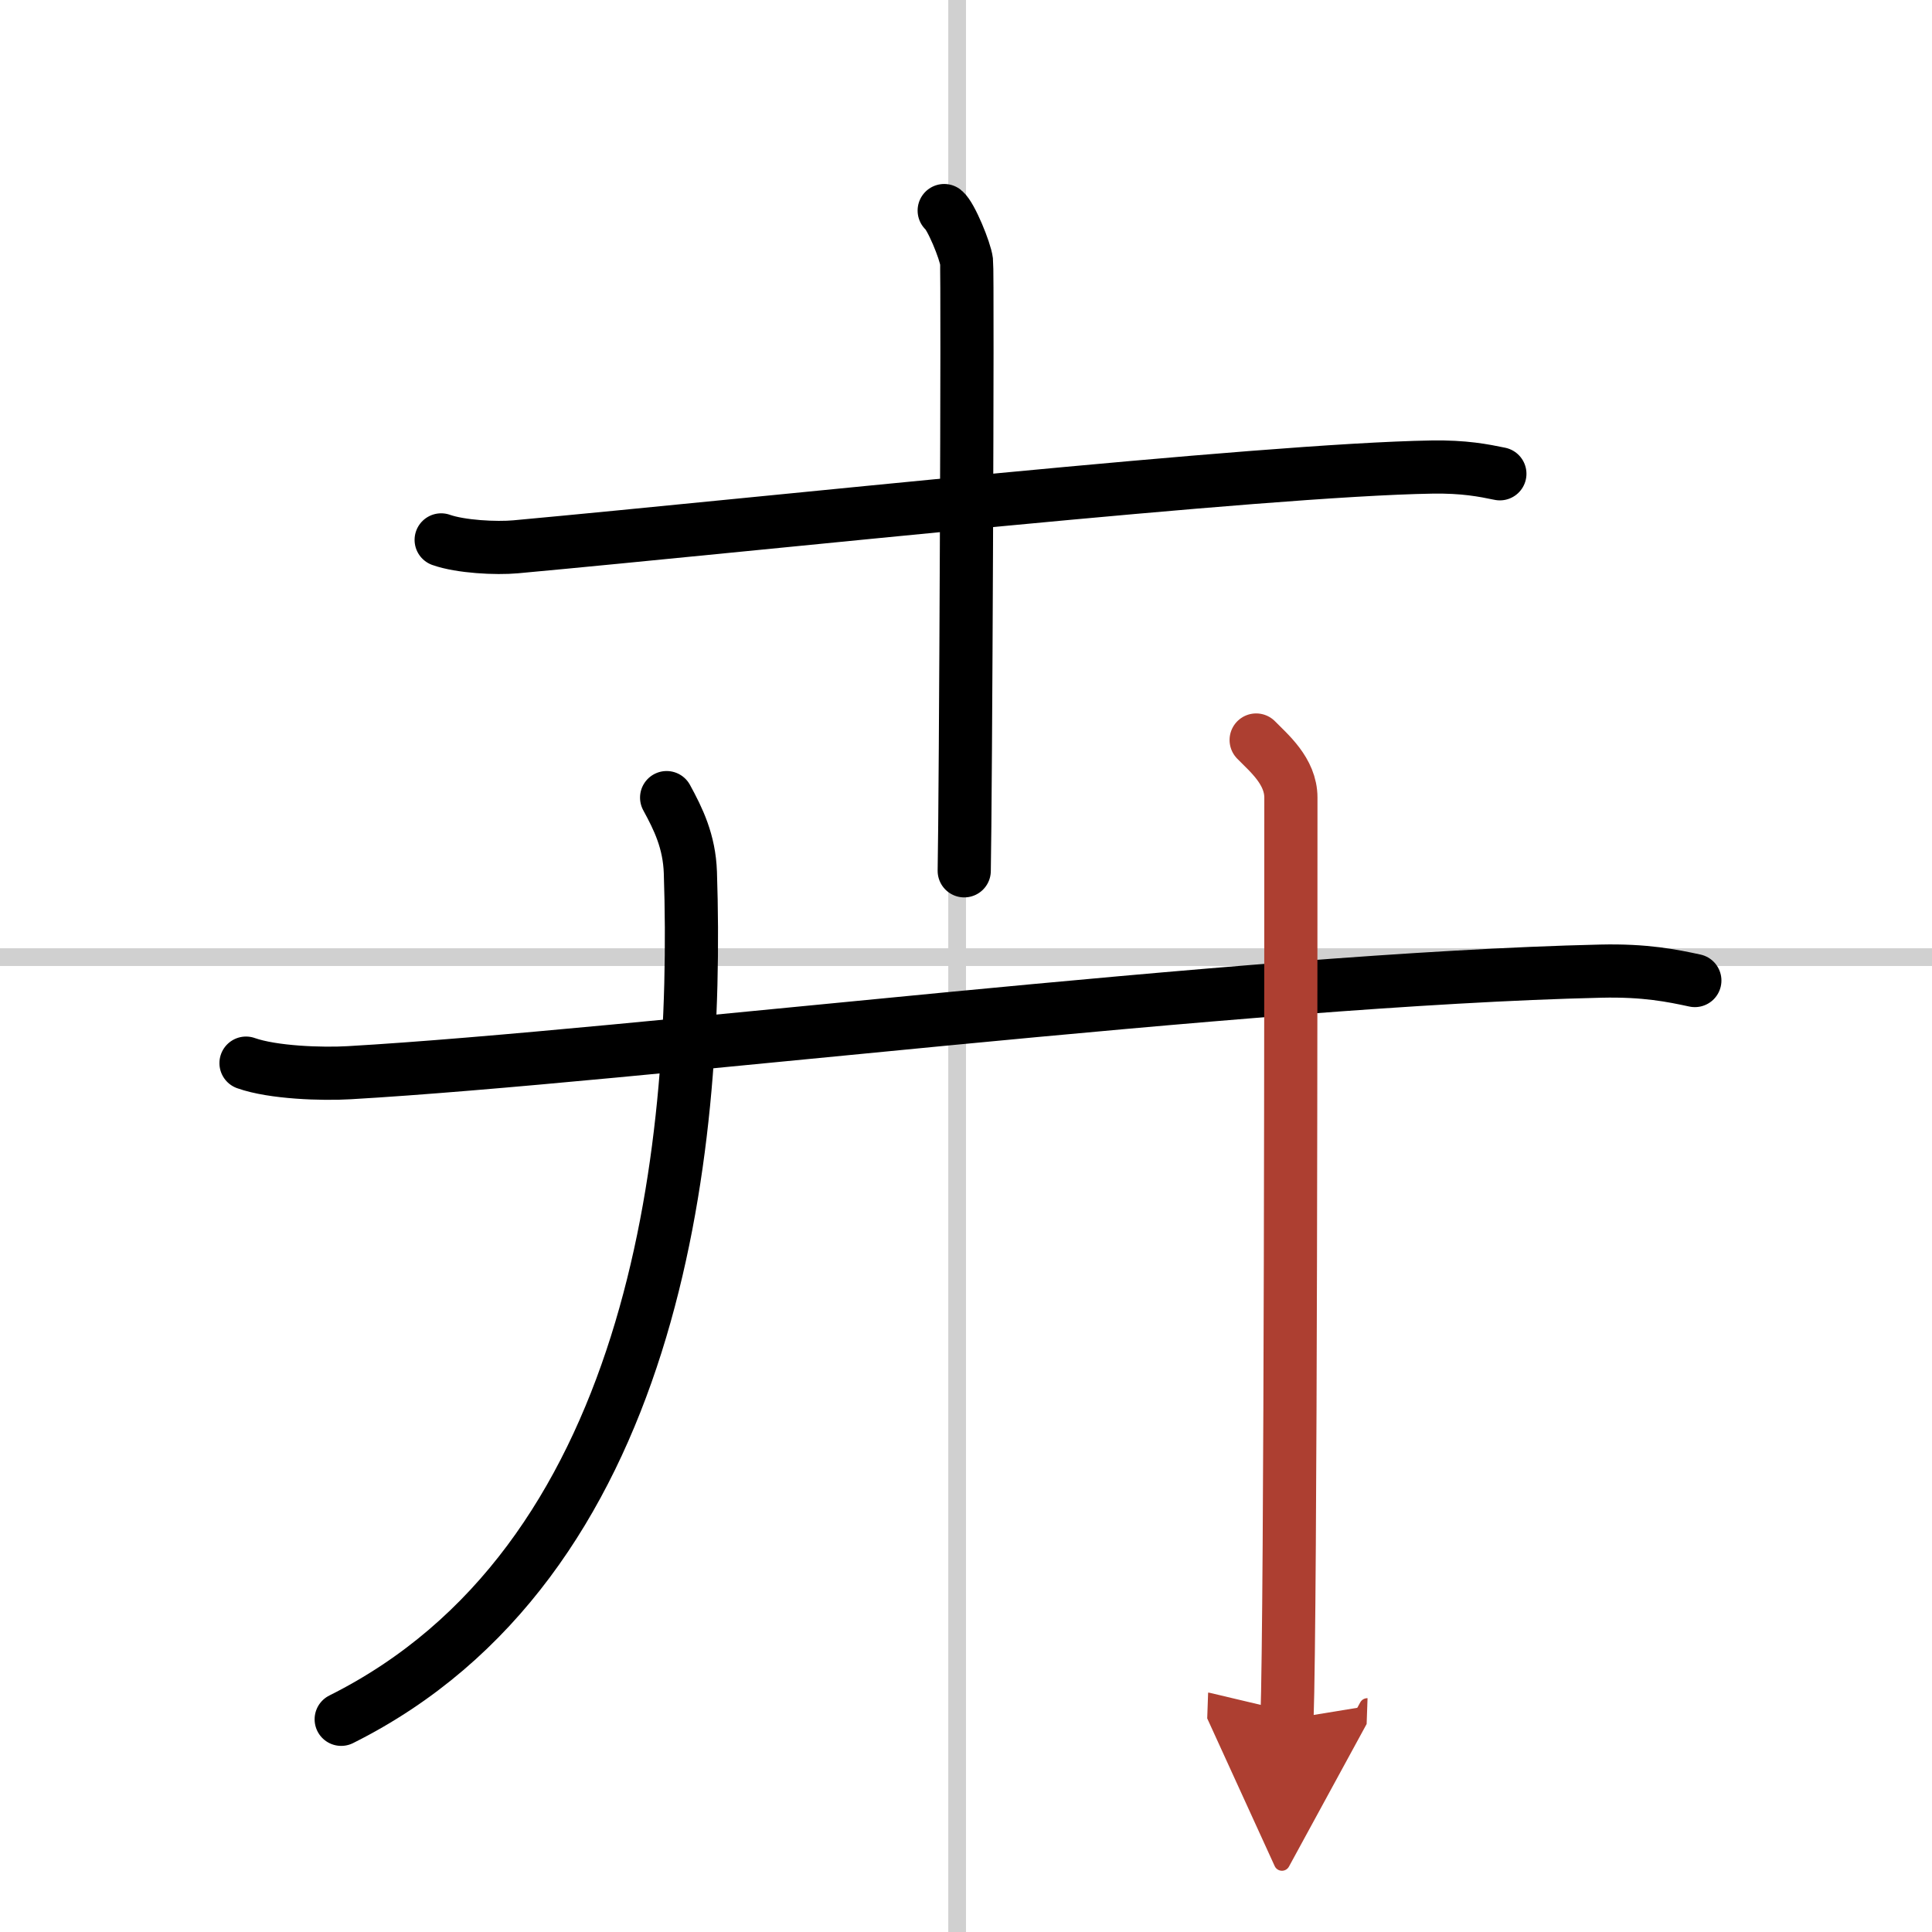
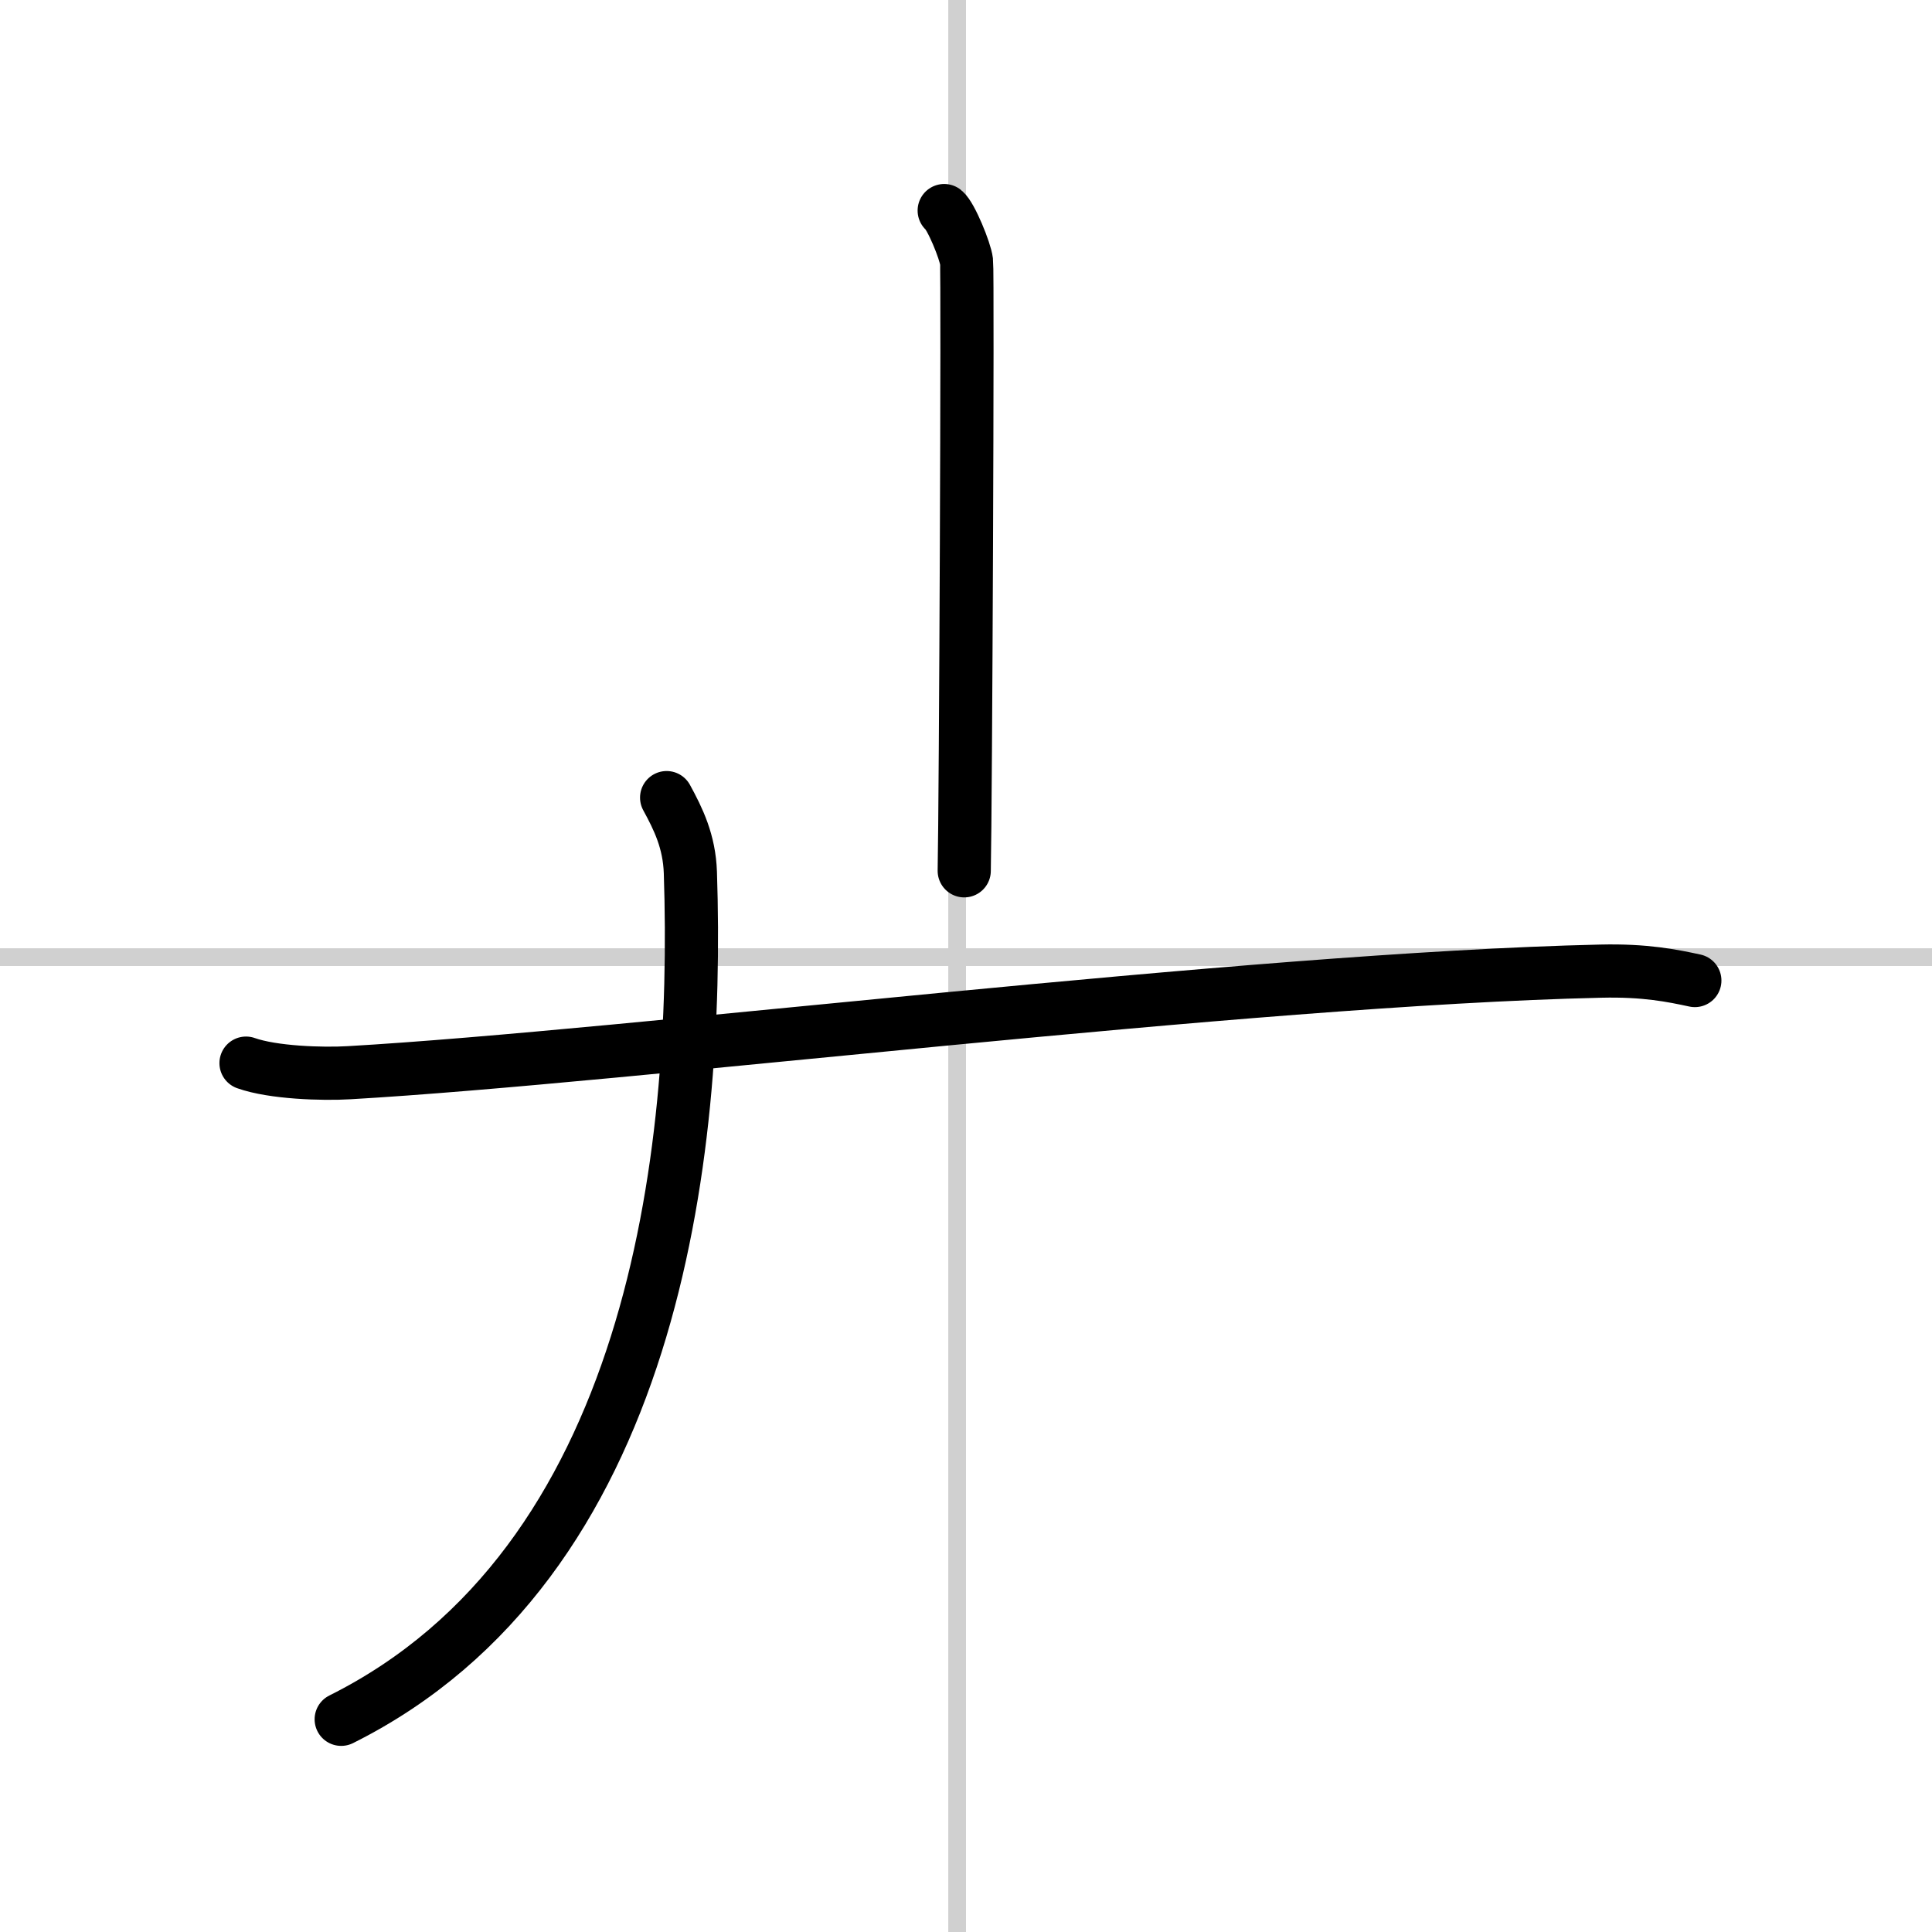
<svg xmlns="http://www.w3.org/2000/svg" width="400" height="400" viewBox="0 0 109 109">
  <defs>
    <marker id="a" markerWidth="4" orient="auto" refX="1" refY="5" viewBox="0 0 10 10">
      <polyline points="0 0 10 5 0 10 1 5" fill="#ad3f31" stroke="#ad3f31" />
    </marker>
  </defs>
  <g fill="none" stroke="#000" stroke-linecap="round" stroke-linejoin="round" stroke-width="3">
    <rect width="100%" height="100%" fill="#fff" stroke="#fff" />
    <line x1="54" x2="54" y2="109" stroke="#d0d0d0" stroke-width="1" />
    <line x2="109" y1="54" y2="54" stroke="#d0d0d0" stroke-width="1" />
-     <path d="m24.89 30.46c1.1 0.39 3.11 0.49 4.2 0.39 13.93-1.28 42.08-4.34 51.69-4.5 1.83-0.03 2.92 0.19 3.84 0.38" />
    <path d="m53.27 11.88c0.38 0.3 1.19 2.27 1.26 2.87 0.08 0.61-0.05 30.6-0.13 34.38" />
    <path d="m13.88 59.98c1.52 0.54 4.3 0.63 5.82 0.54 15.8-0.91 50.55-5.27 70.61-5.73 2.53-0.06 4.05 0.26 5.31 0.53" />
    <path d="m37.61 45c0.66 1.21 1.28 2.47 1.34 4.23 0.53 16.09-2.12 38.99-19.7 47.77" />
-     <path d="m70.87 41.75c0.7 0.72 1.96 1.75 1.96 3.25 0 6.75 0 45.75-0.22 52" marker-end="url(#a)" stroke="#ad3f31" />
  </g>
</svg>